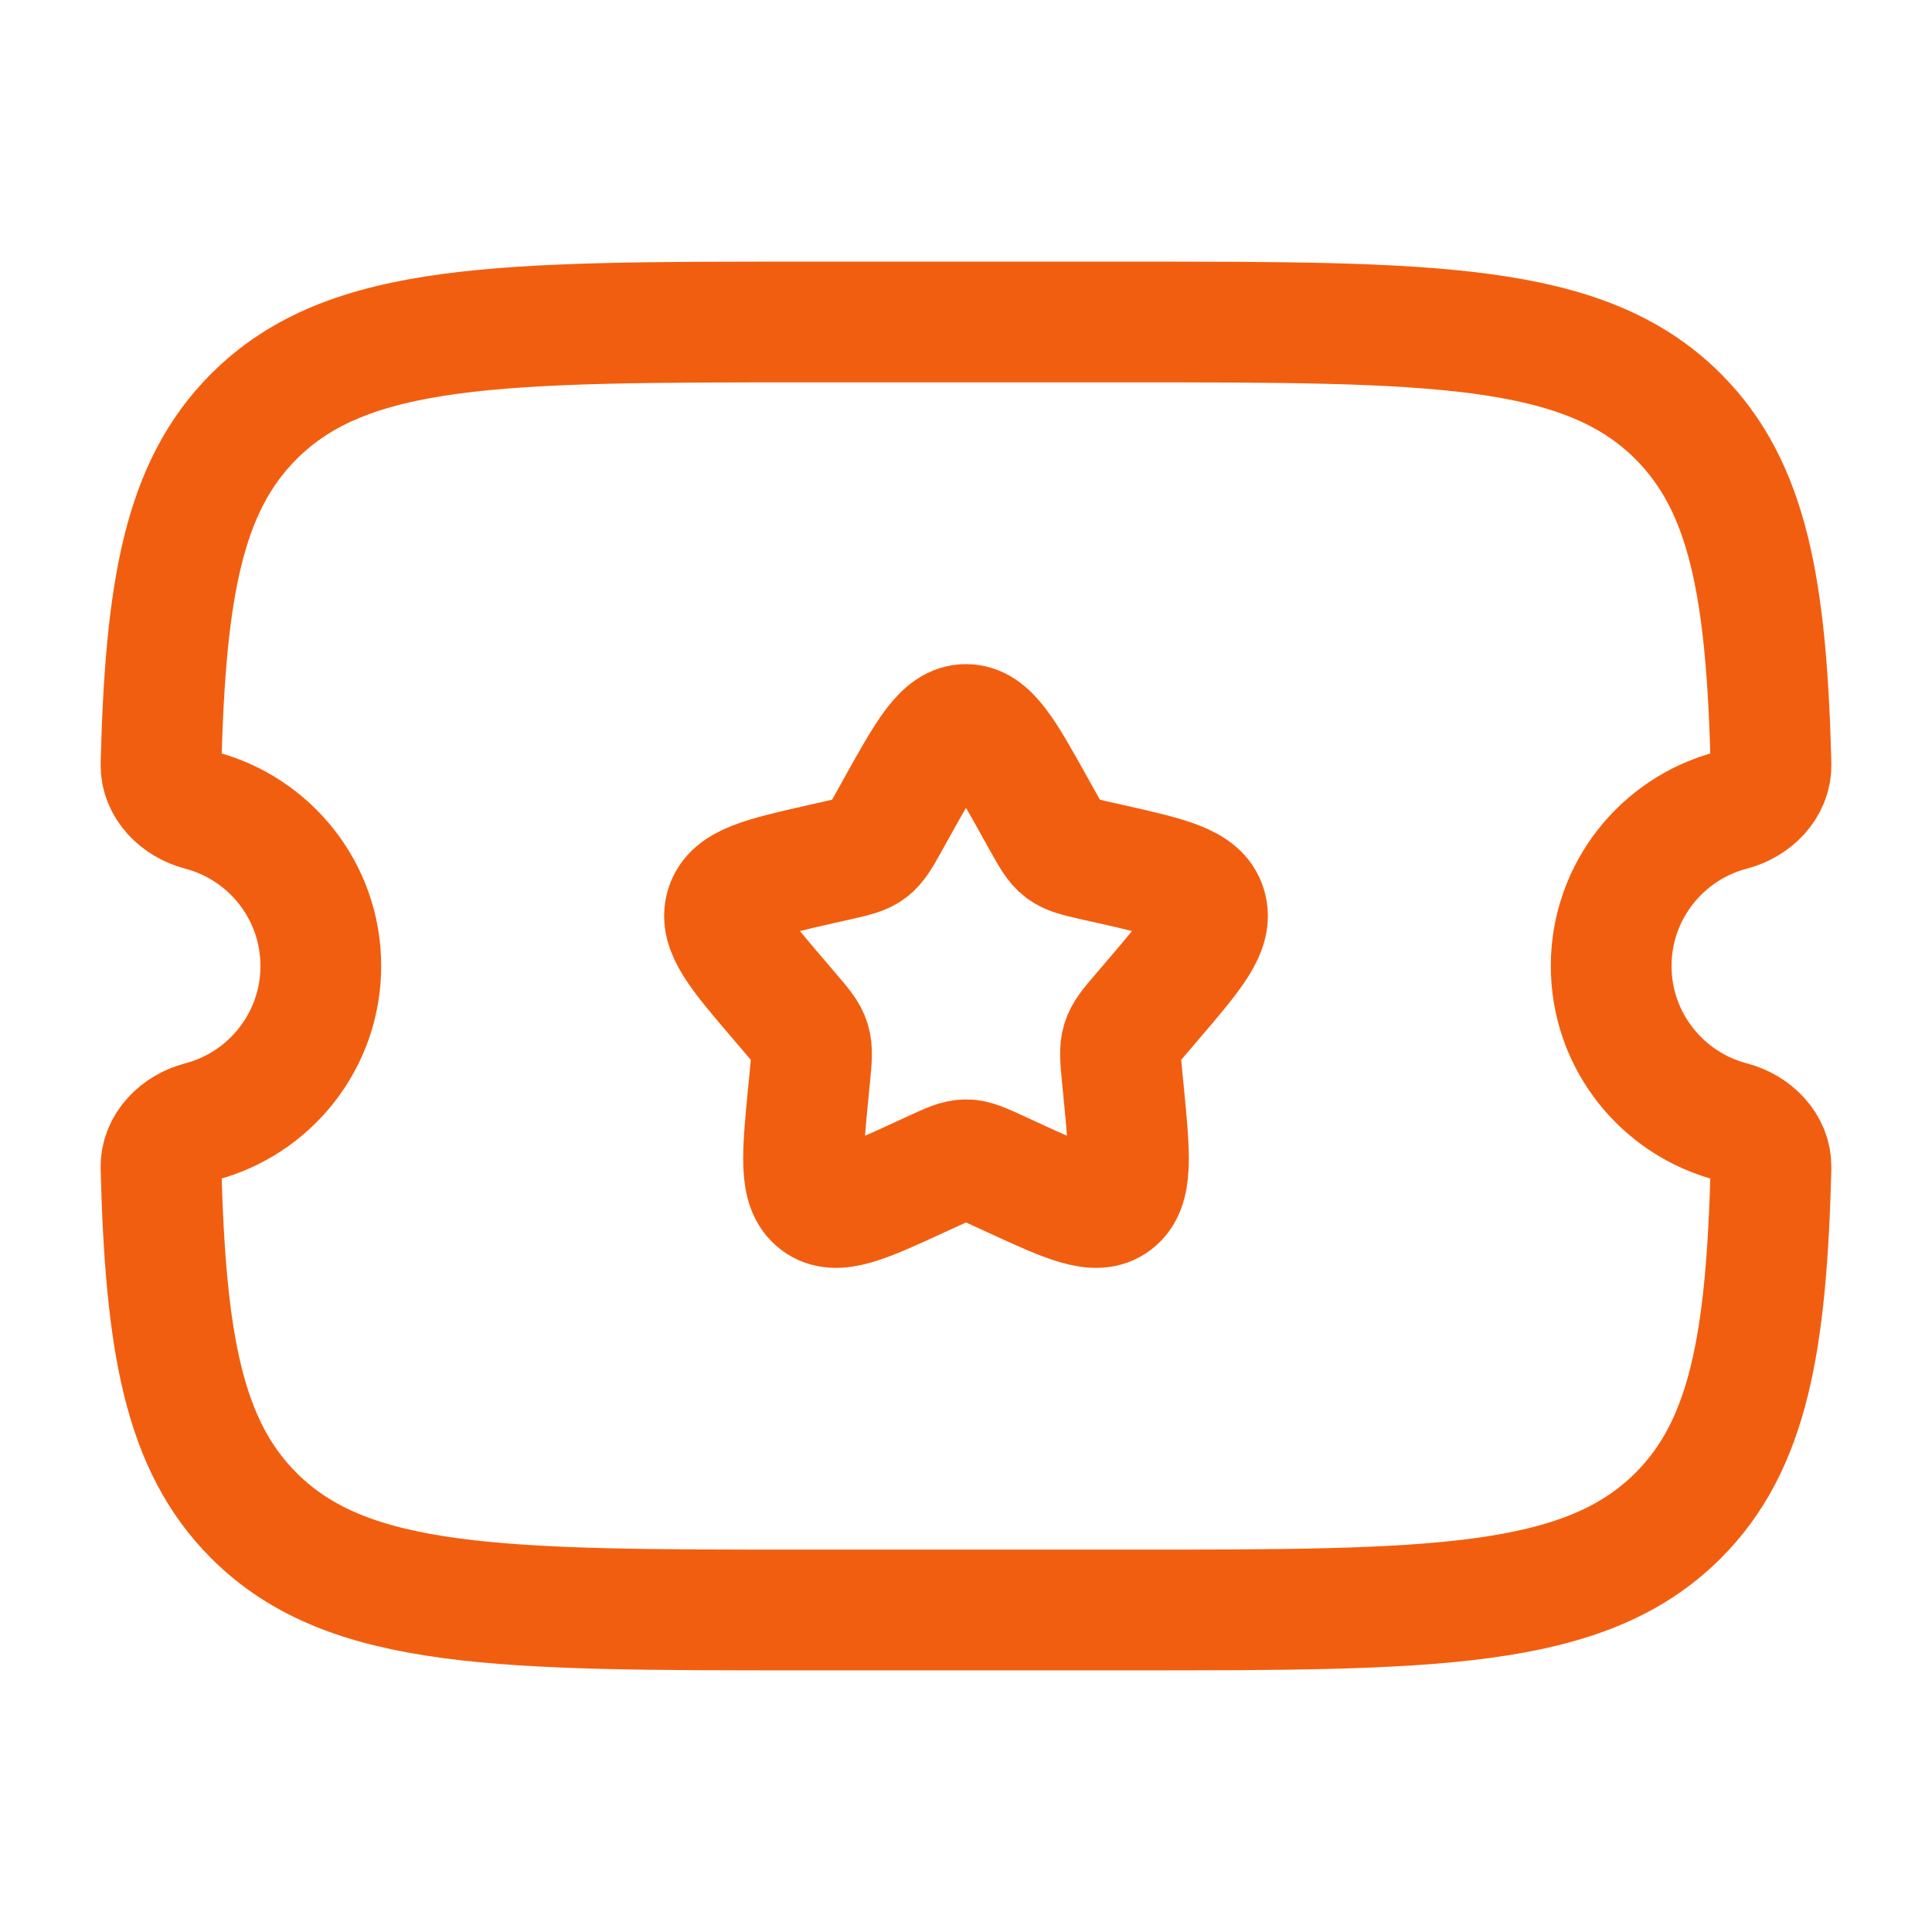
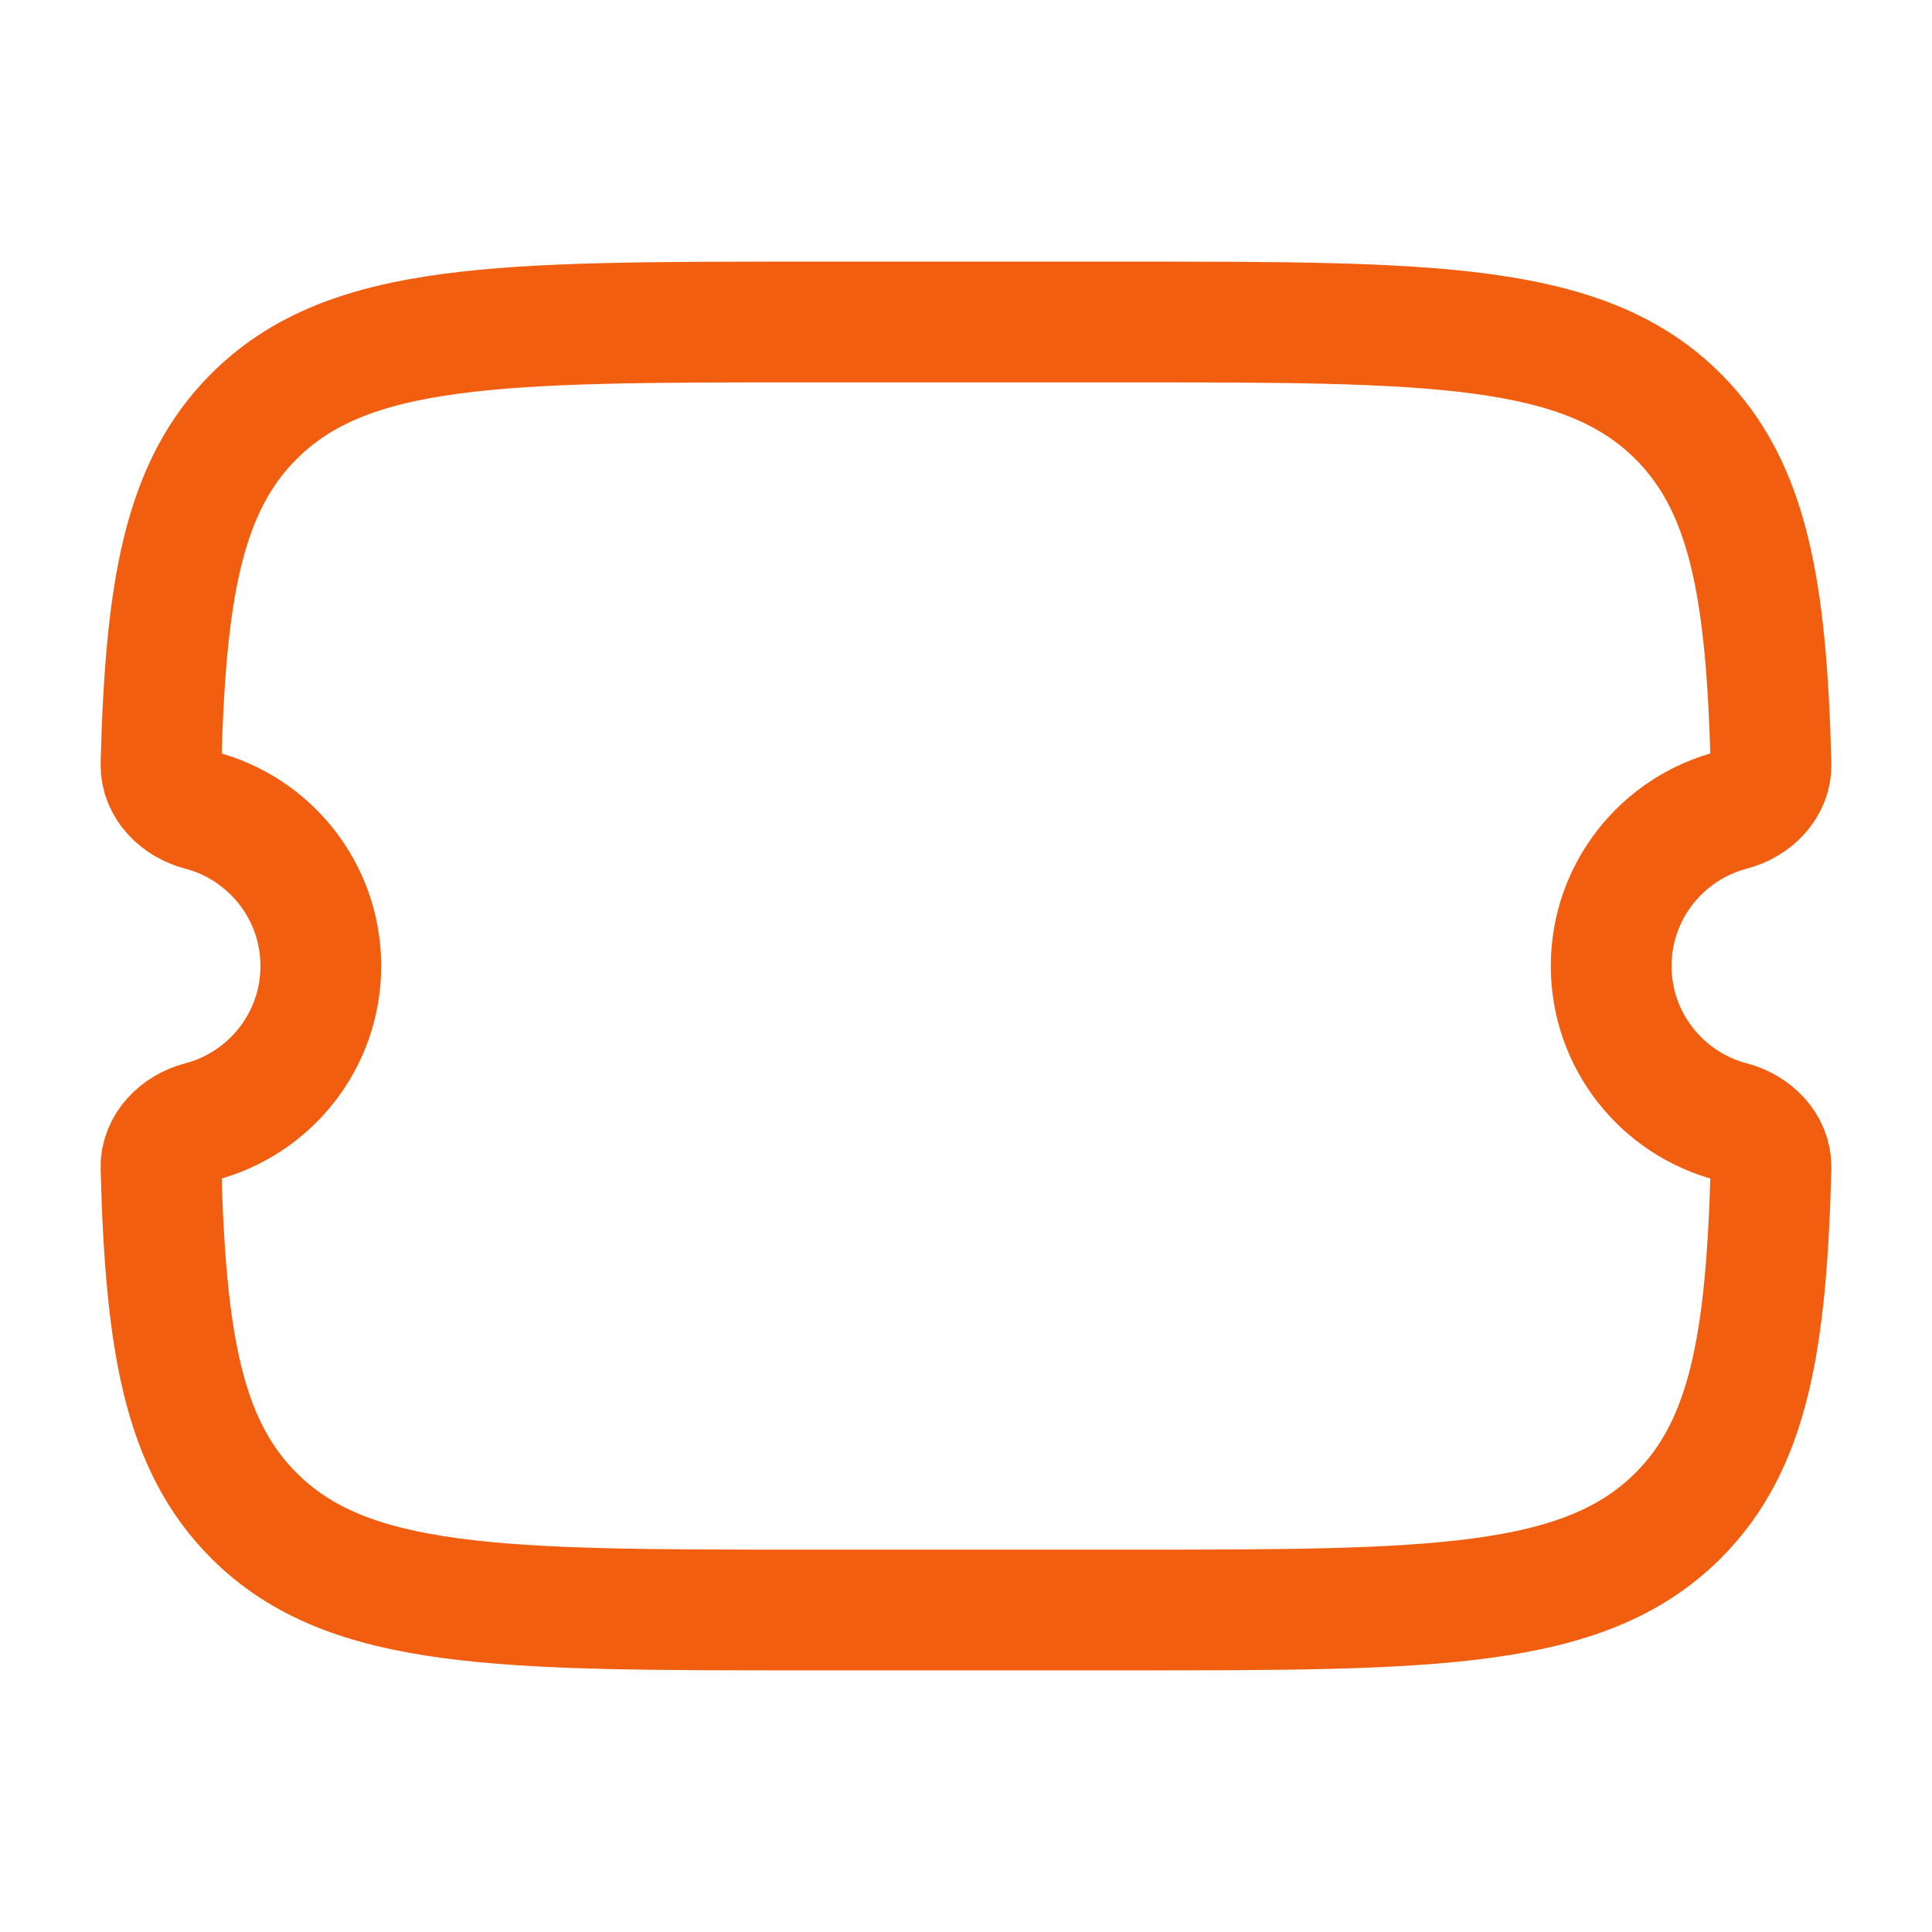
<svg xmlns="http://www.w3.org/2000/svg" width="36" height="36" viewBox="0 0 36 36" fill="none">
  <path d="M21.006 6H14.995C9.327 6 6.493 6 4.733 7.757C3.415 9.073 3.084 10.989 3 14.242C2.99 14.659 3.332 14.992 3.736 15.098C5.026 15.435 5.978 16.607 5.978 18C5.978 19.393 5.026 20.565 3.736 20.902C3.332 21.008 2.99 21.341 3 21.758C3.084 25.011 3.415 26.927 4.733 28.243C6.493 30 9.327 30 14.995 30H21.006C26.673 30 29.506 30 31.267 28.243C32.585 26.927 32.916 25.011 33 21.758C33.01 21.341 32.668 21.008 32.264 20.902C30.974 20.565 30.022 19.393 30.022 18C30.022 16.607 30.974 15.435 32.264 15.098C32.668 14.992 33.01 14.659 33 14.242C32.916 10.989 32.585 9.073 31.267 7.757C29.506 6 26.673 6 21.006 6Z" stroke="#F25E0F" stroke-width="2.25" />
-   <path d="M16.719 15.034C17.289 14.011 17.574 13.5 18 13.5C18.426 13.5 18.711 14.011 19.281 15.034L19.428 15.298C19.59 15.589 19.672 15.734 19.798 15.83C19.924 15.926 20.081 15.961 20.396 16.033L20.682 16.097C21.789 16.348 22.343 16.473 22.474 16.896C22.606 17.32 22.229 17.761 21.474 18.643L21.279 18.872C21.064 19.122 20.957 19.248 20.909 19.403C20.861 19.558 20.877 19.725 20.909 20.06L20.939 20.364C21.053 21.542 21.11 22.13 20.765 22.392C20.421 22.654 19.902 22.415 18.866 21.938L18.598 21.815C18.303 21.679 18.156 21.611 18 21.611C17.844 21.611 17.697 21.679 17.402 21.815L17.134 21.938C16.098 22.415 15.579 22.654 15.235 22.392C14.89 22.13 14.947 21.542 15.061 20.364L15.091 20.06C15.123 19.725 15.139 19.558 15.091 19.403C15.043 19.248 14.936 19.122 14.721 18.872L14.526 18.643C13.771 17.761 13.394 17.32 13.526 16.896C13.658 16.473 14.211 16.348 15.318 16.097L15.604 16.033C15.919 15.961 16.076 15.926 16.202 15.83C16.328 15.734 16.41 15.589 16.572 15.298L16.719 15.034Z" stroke="#F25E0F" stroke-width="2.25" />
</svg>